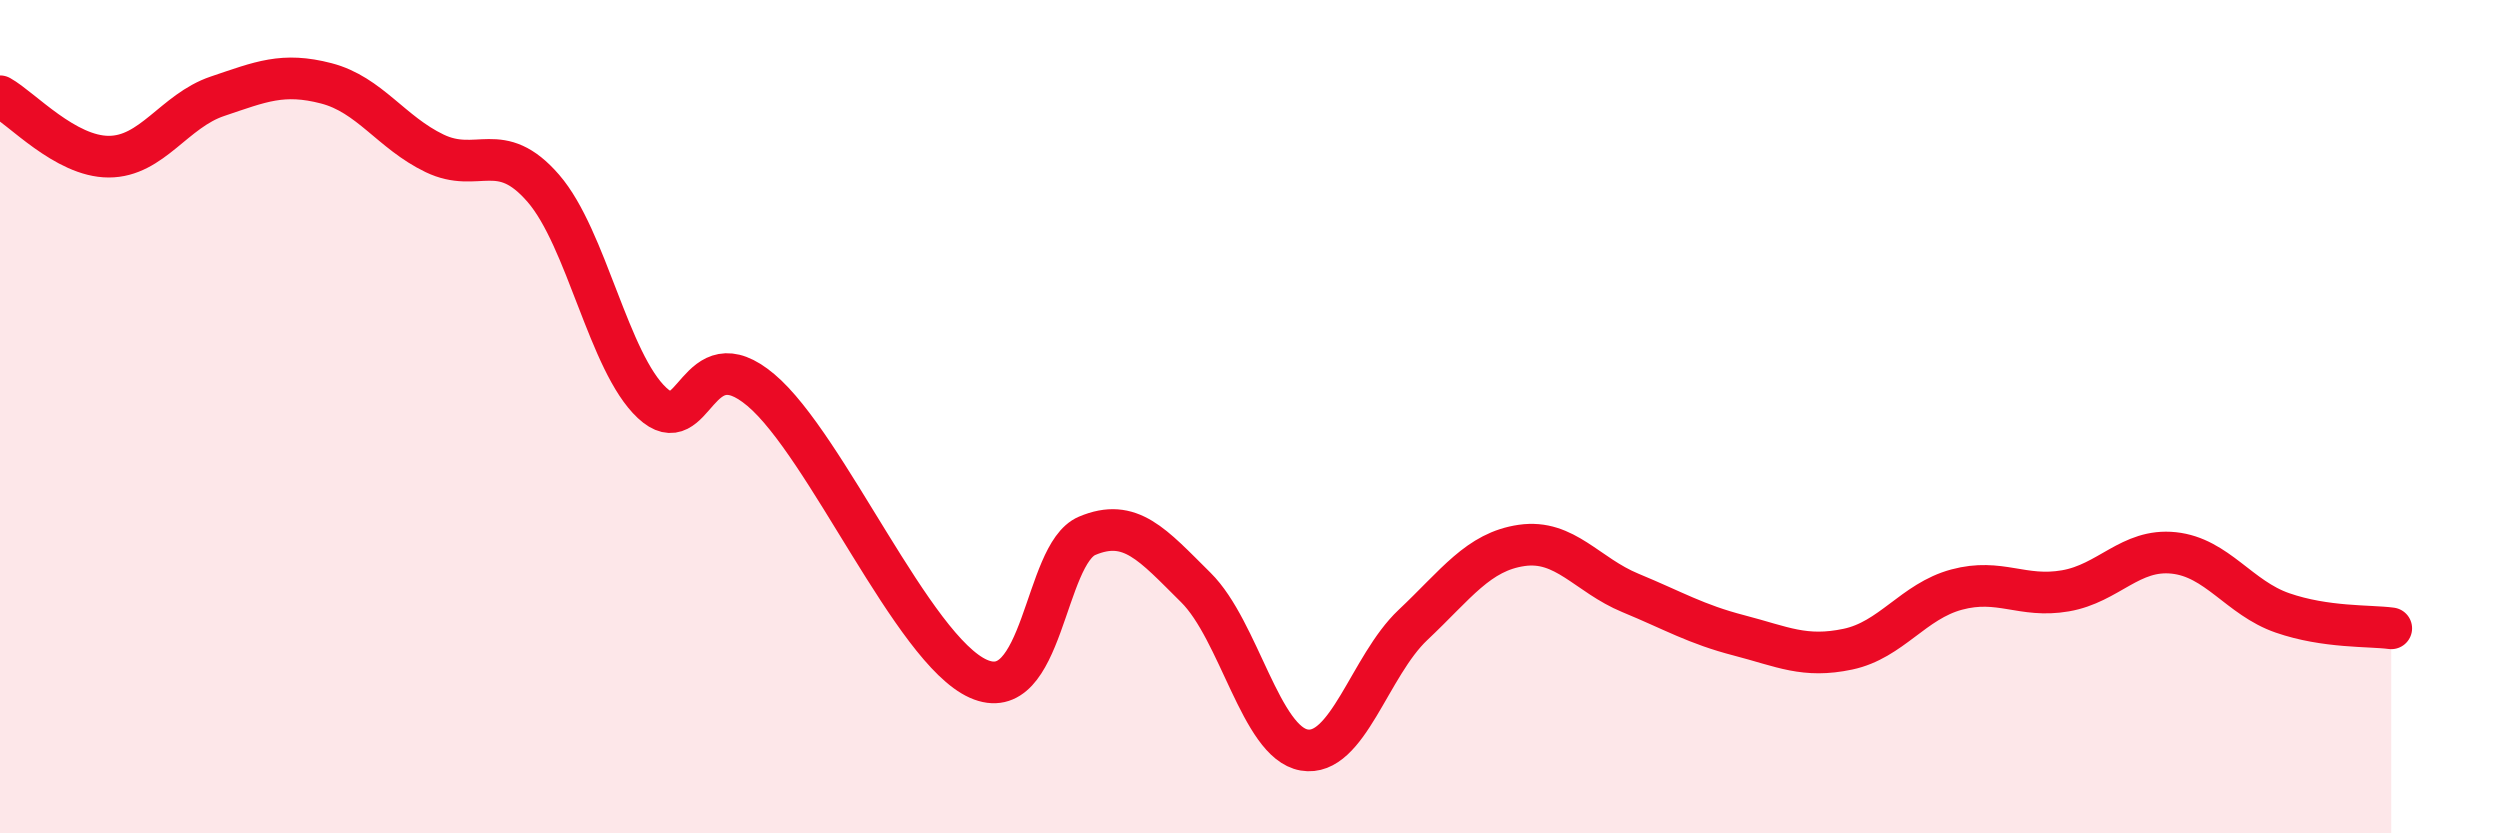
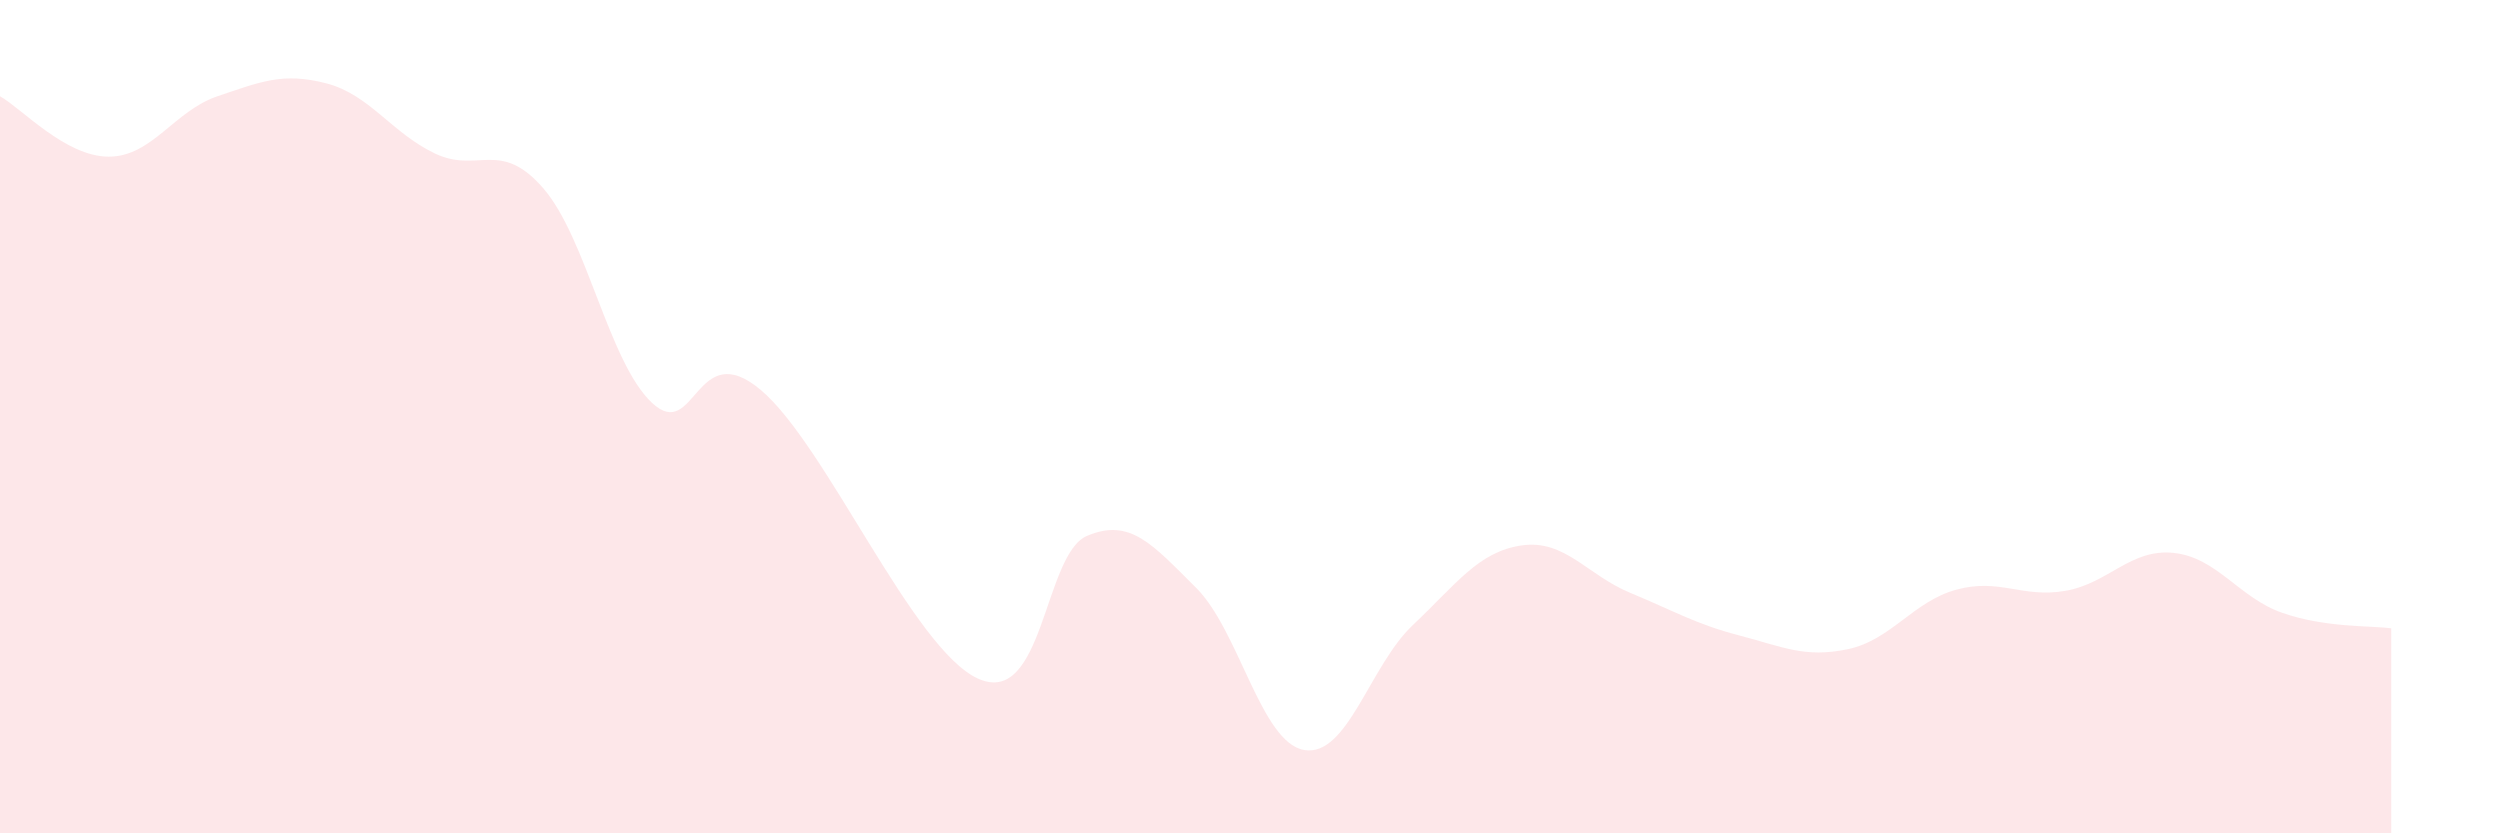
<svg xmlns="http://www.w3.org/2000/svg" width="60" height="20" viewBox="0 0 60 20">
  <path d="M 0,2.31 C 0.52,2.6 1.57,3.76 2.61,3.76 C 3.65,3.76 4.18,2.66 5.22,2.31 C 6.26,1.96 6.79,1.73 7.83,2 C 8.87,2.27 9.39,3.18 10.43,3.68 C 11.47,4.18 12,3.32 13.04,4.52 C 14.08,5.72 14.61,8.7 15.65,9.67 C 16.69,10.64 16.69,8.04 18.26,9.36 C 19.83,10.68 21.91,15.59 23.48,16.29 C 25.05,16.99 25.05,13.3 26.09,12.86 C 27.13,12.42 27.66,13.07 28.7,14.1 C 29.74,15.13 30.26,17.82 31.3,18 C 32.34,18.18 32.87,15.98 33.91,15 C 34.95,14.02 35.48,13.24 36.52,13.09 C 37.56,12.94 38.09,13.8 39.13,14.23 C 40.17,14.66 40.7,14.98 41.74,15.25 C 42.78,15.52 43.31,15.8 44.35,15.58 C 45.39,15.36 45.92,14.43 46.96,14.15 C 48,13.87 48.53,14.36 49.57,14.18 C 50.61,14 51.13,13.16 52.17,13.27 C 53.21,13.38 53.74,14.35 54.78,14.71 C 55.82,15.07 56.87,15.01 57.39,15.08L57.39 20L0 20Z" fill="#EB0A25" opacity="0.1" stroke-linecap="round" stroke-linejoin="round" />
-   <path d="M 0,2.31 C 0.52,2.6 1.57,3.76 2.61,3.76 C 3.65,3.76 4.18,2.66 5.22,2.31 C 6.26,1.96 6.79,1.73 7.83,2 C 8.87,2.27 9.39,3.18 10.43,3.68 C 11.47,4.18 12,3.32 13.04,4.52 C 14.08,5.72 14.61,8.7 15.65,9.67 C 16.69,10.64 16.69,8.04 18.26,9.36 C 19.83,10.68 21.91,15.59 23.48,16.29 C 25.05,16.99 25.05,13.3 26.09,12.86 C 27.13,12.42 27.66,13.07 28.7,14.1 C 29.74,15.13 30.26,17.82 31.3,18 C 32.34,18.18 32.87,15.98 33.91,15 C 34.95,14.02 35.48,13.24 36.52,13.09 C 37.56,12.94 38.09,13.8 39.13,14.23 C 40.17,14.66 40.7,14.98 41.74,15.25 C 42.78,15.52 43.31,15.8 44.35,15.58 C 45.39,15.36 45.92,14.43 46.96,14.15 C 48,13.87 48.53,14.36 49.57,14.18 C 50.61,14 51.13,13.16 52.17,13.27 C 53.21,13.38 53.74,14.35 54.78,14.71 C 55.82,15.07 56.87,15.01 57.39,15.08" stroke="#EB0A25" stroke-width="1" fill="none" stroke-linecap="round" stroke-linejoin="round" />
</svg>